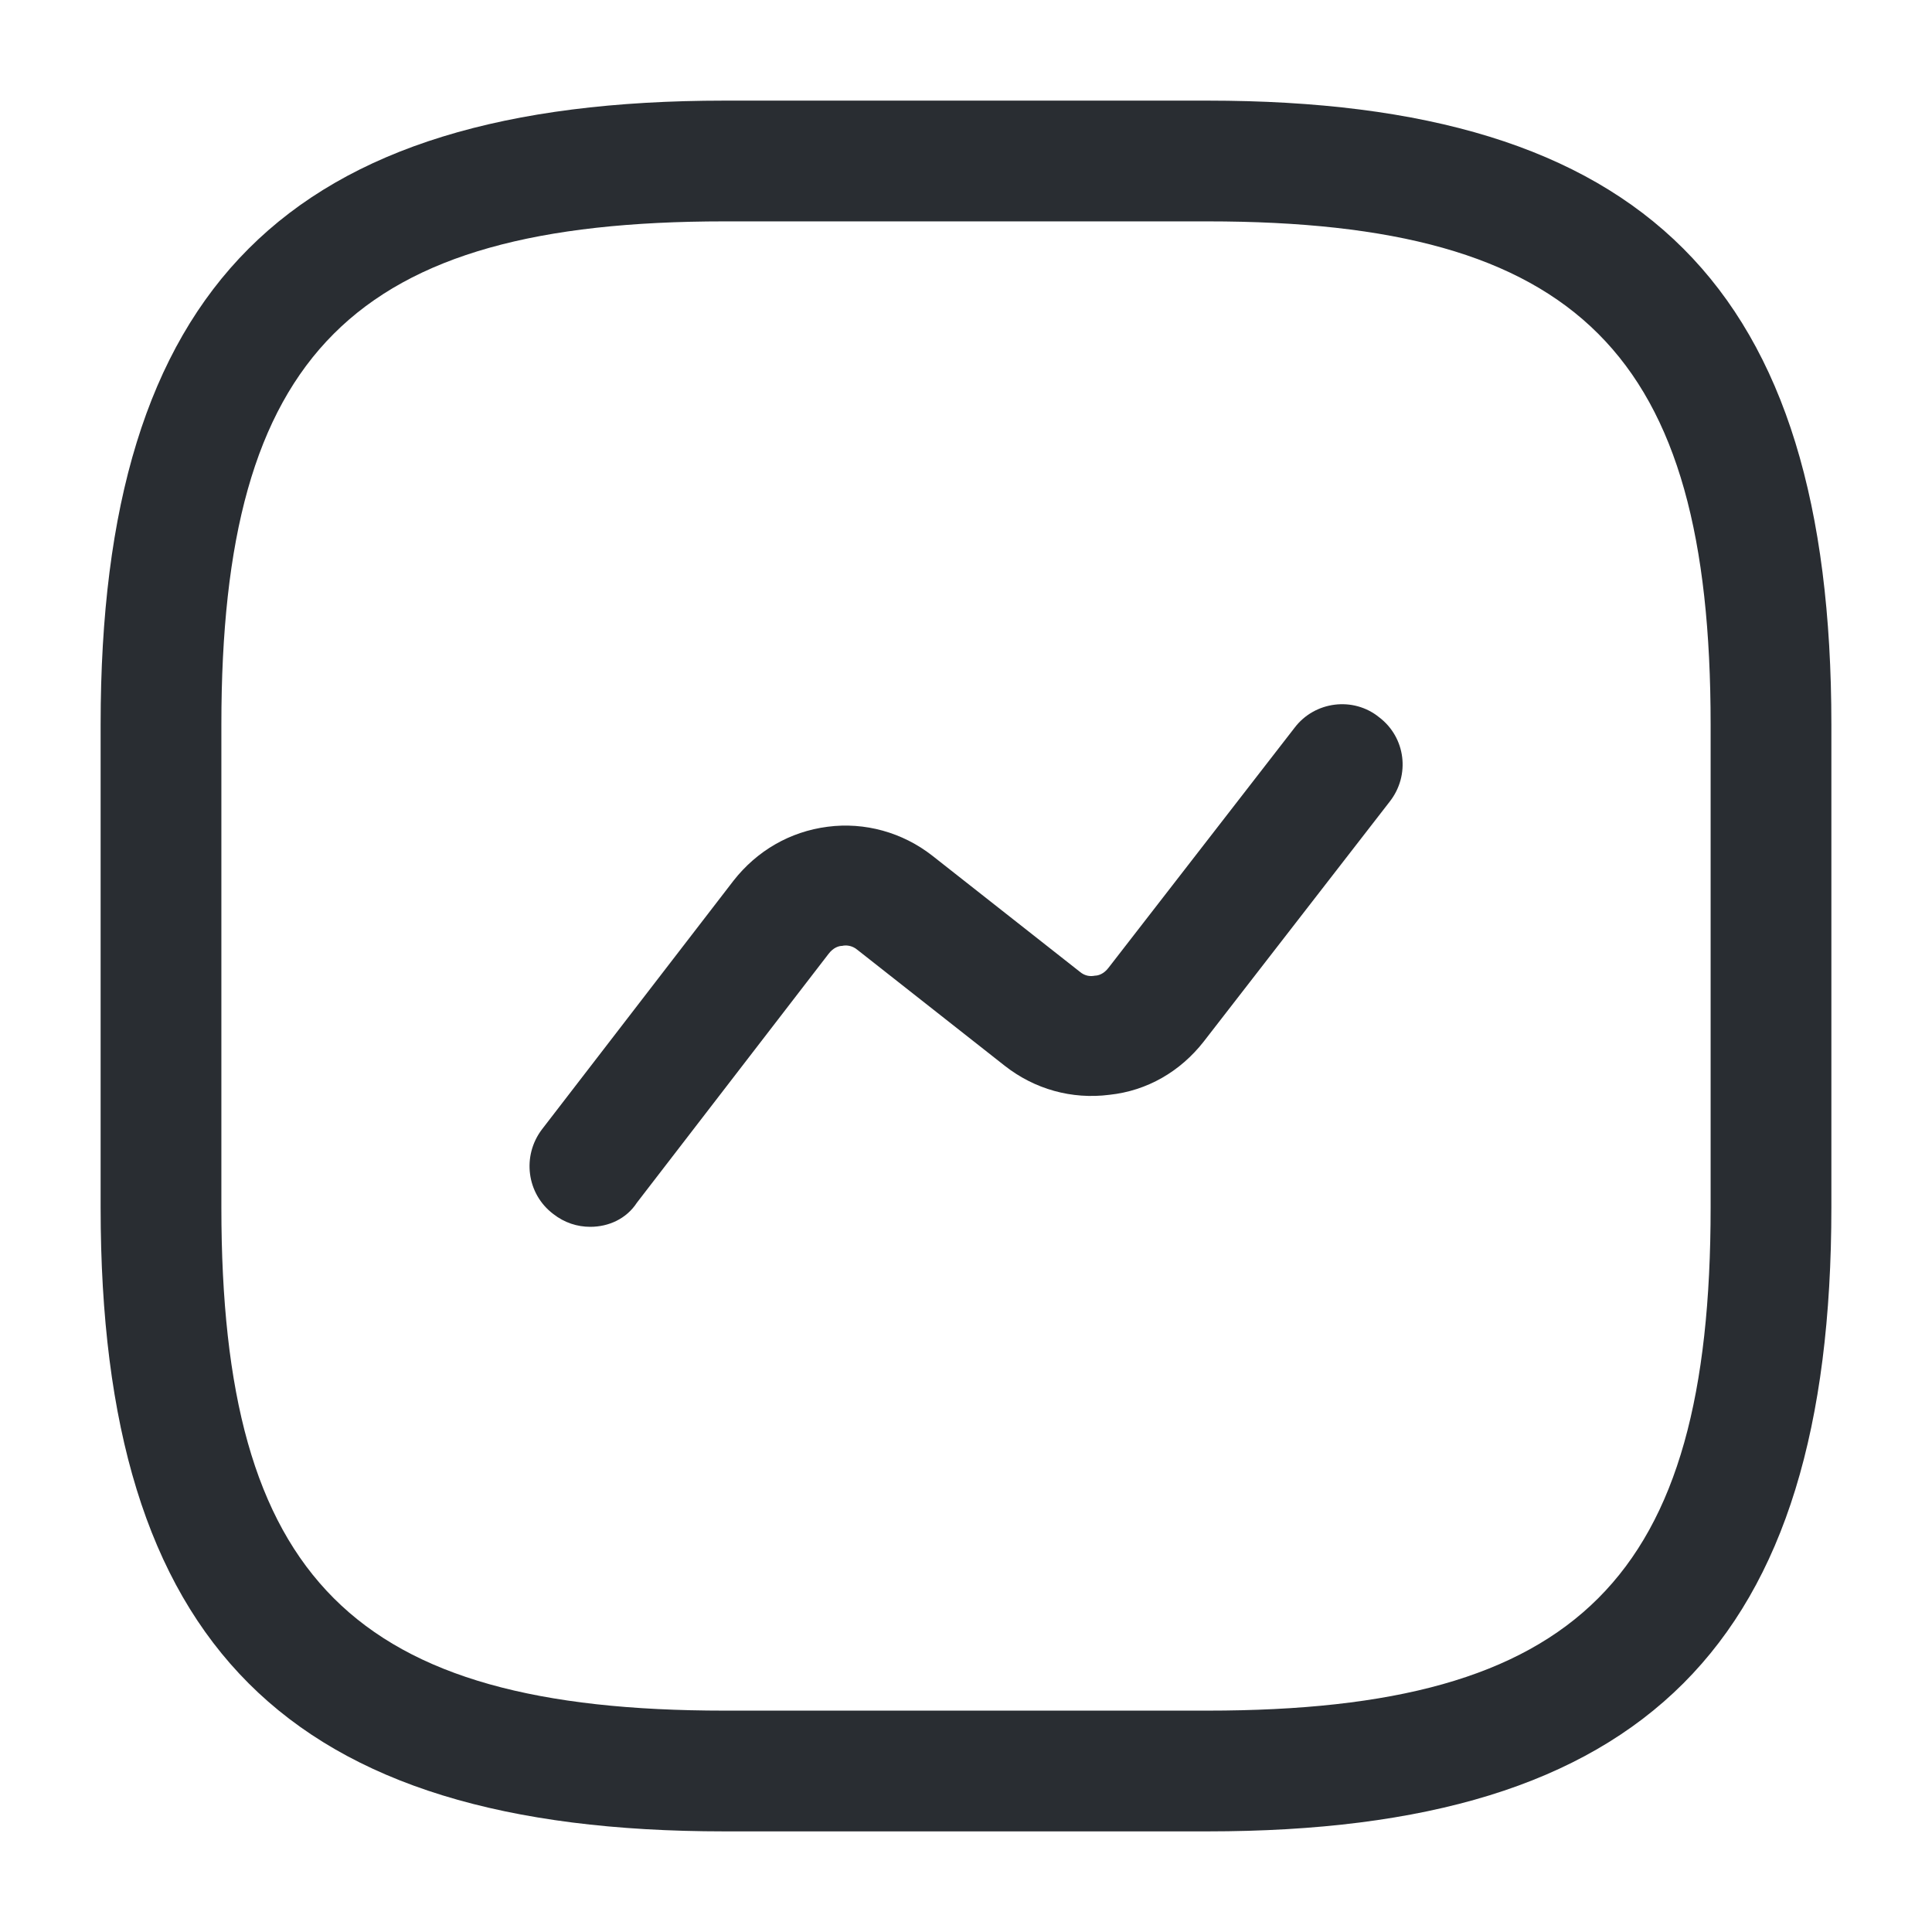
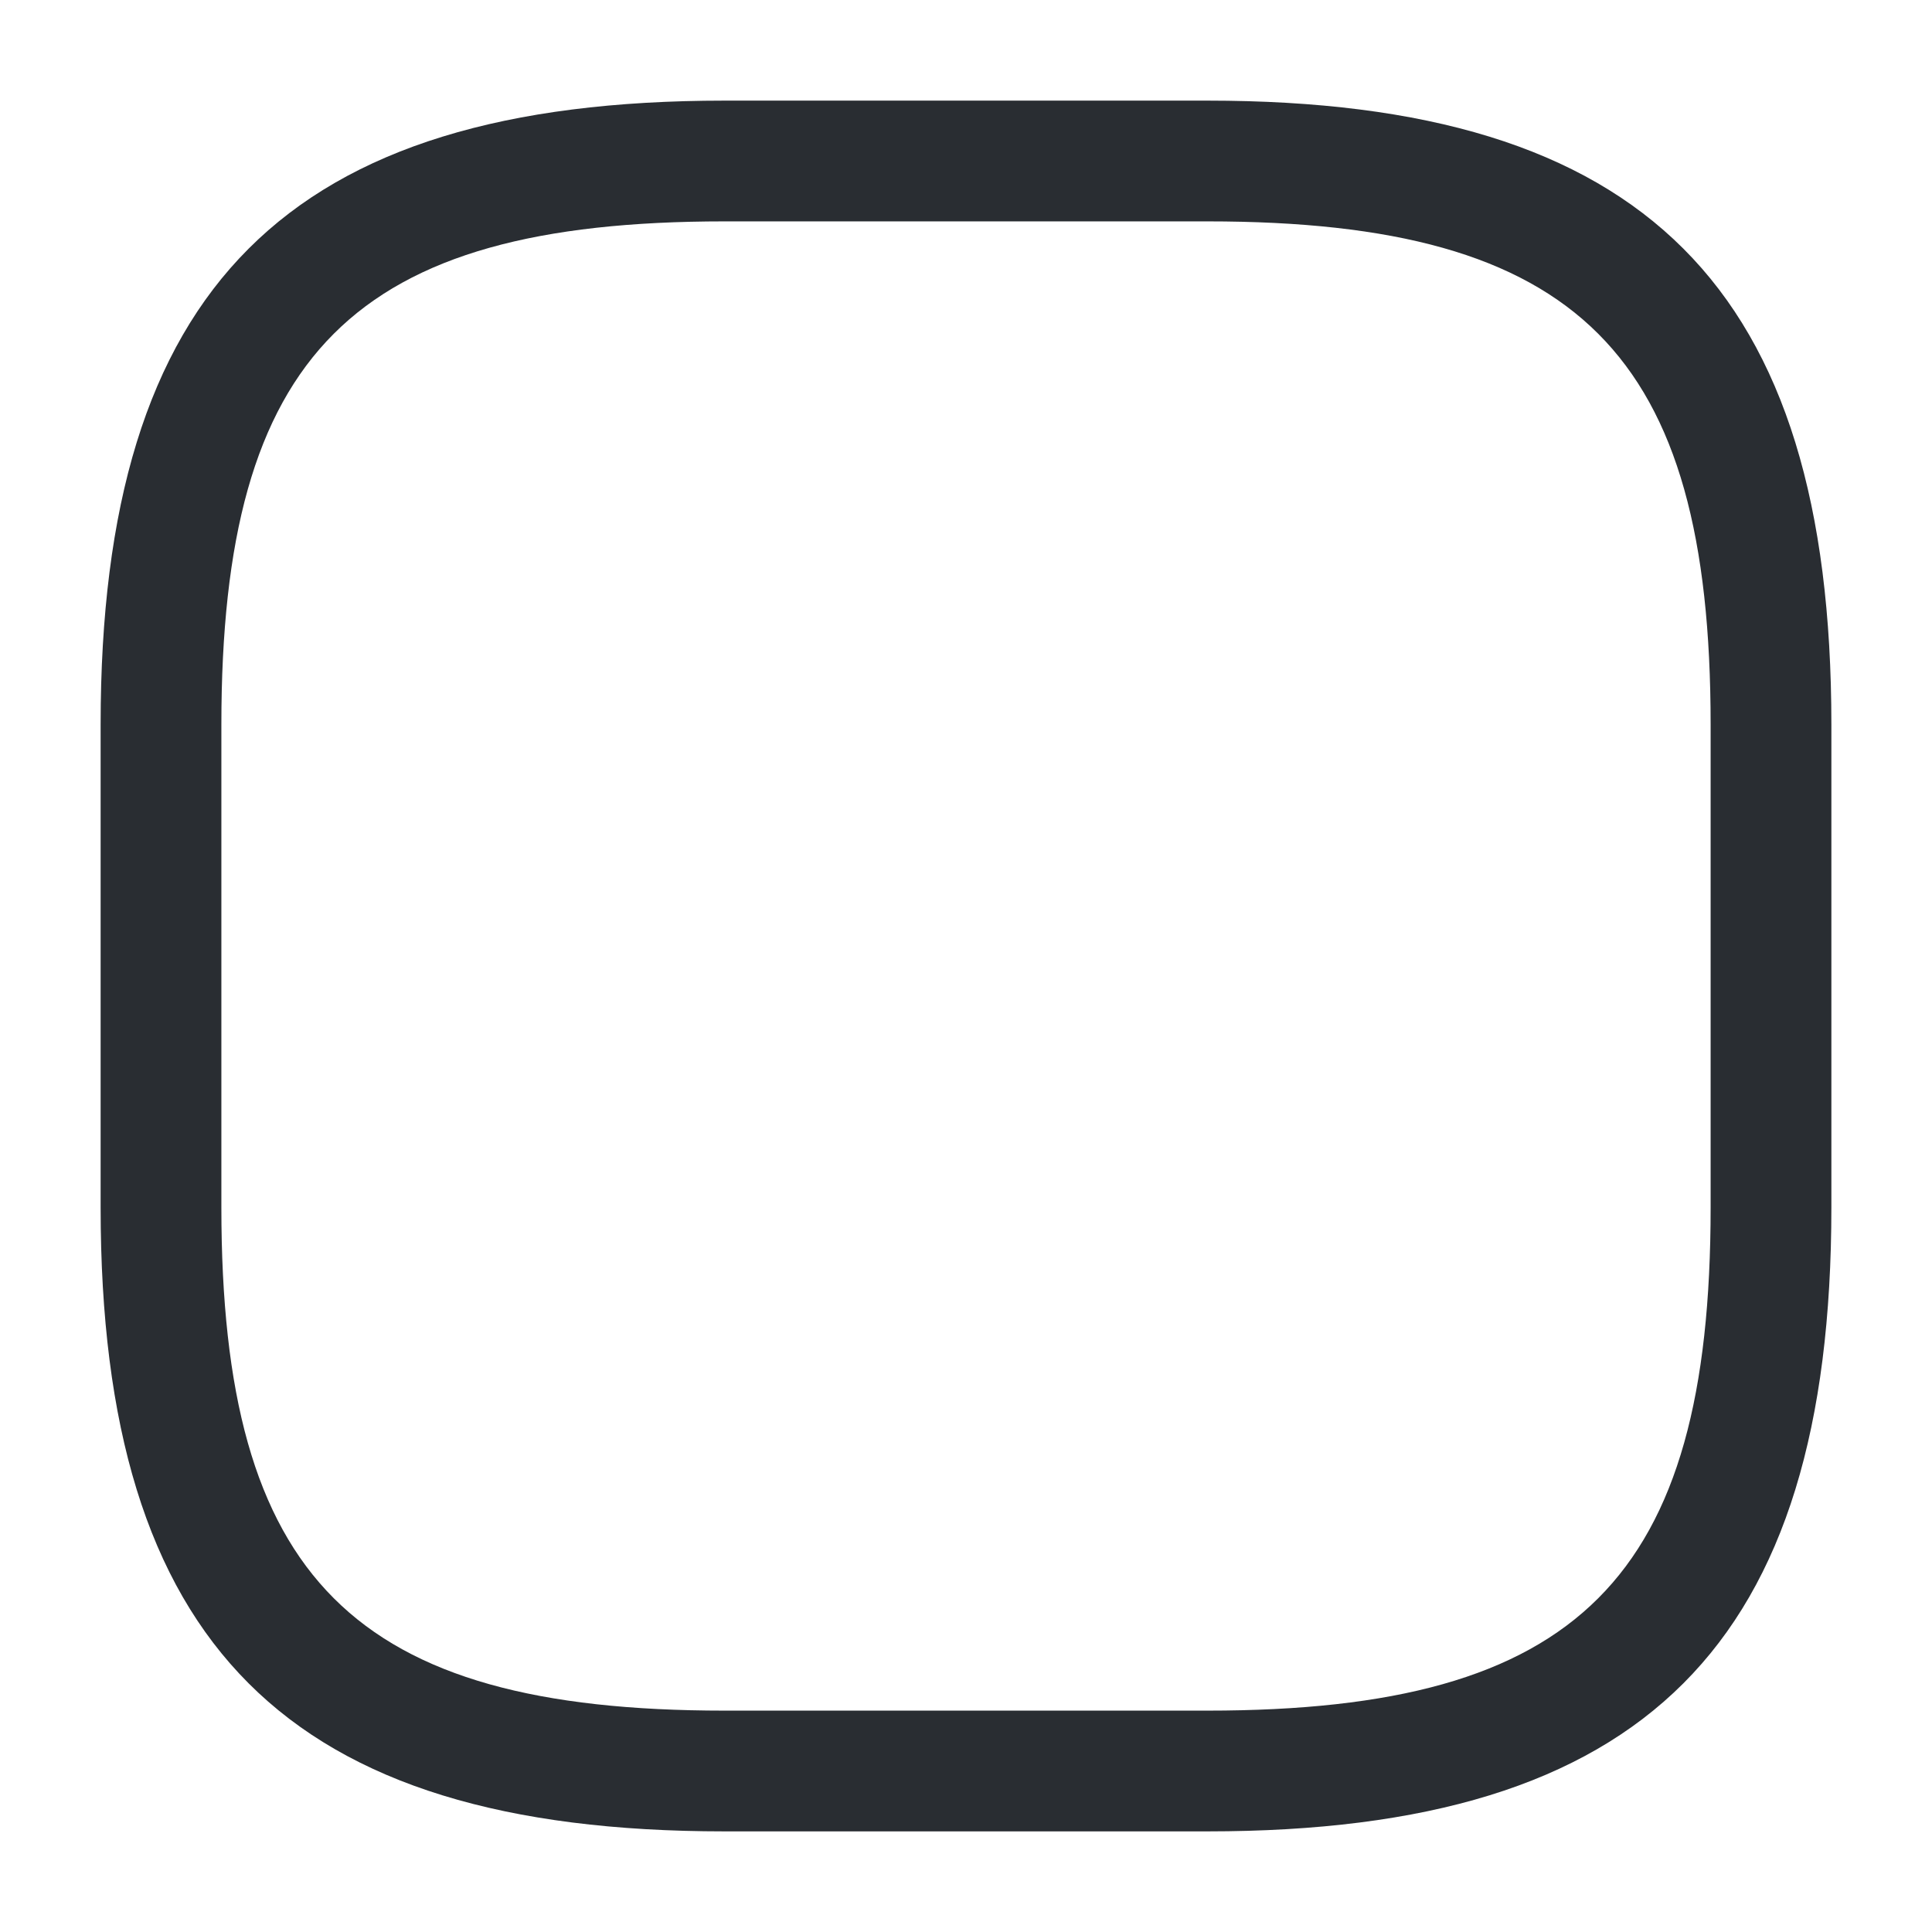
<svg xmlns="http://www.w3.org/2000/svg" width="24" height="24" viewBox="0 0 24 24" fill="none">
  <path d="M15 22.75H9C3.57 22.75 1.25 20.43 1.25 15V9C1.25 3.57 3.57 1.25 9 1.25H15C20.43 1.25 22.75 3.57 22.75 9V15C22.75 20.43 20.43 22.75 15 22.75ZM9 2.75C4.39 2.75 2.75 4.39 2.75 9V15C2.75 19.61 4.39 21.25 9 21.25H15C19.61 21.25 21.25 19.61 21.25 15V9C21.25 4.39 19.61 2.75 15 2.75H9Z" fill="#292D32" />
-   <path d="M7.332 15.24C7.172 15.24 7.012 15.19 6.872 15.08C6.542 14.83 6.482 14.36 6.732 14.03L9.112 10.94C9.402 10.57 9.812 10.33 10.282 10.27C10.742 10.21 11.212 10.34 11.582 10.63L13.412 12.07C13.482 12.13 13.552 12.13 13.602 12.12C13.642 12.12 13.712 12.1 13.772 12.02L16.082 9.04C16.332 8.71 16.812 8.65 17.132 8.91C17.462 9.16 17.522 9.63 17.262 9.96L14.952 12.94C14.662 13.31 14.252 13.55 13.782 13.6C13.312 13.66 12.852 13.53 12.482 13.24L10.652 11.8C10.582 11.74 10.502 11.74 10.462 11.75C10.422 11.75 10.352 11.77 10.292 11.85L7.912 14.94C7.782 15.14 7.562 15.24 7.332 15.24Z" fill="#292D32" />
</svg>